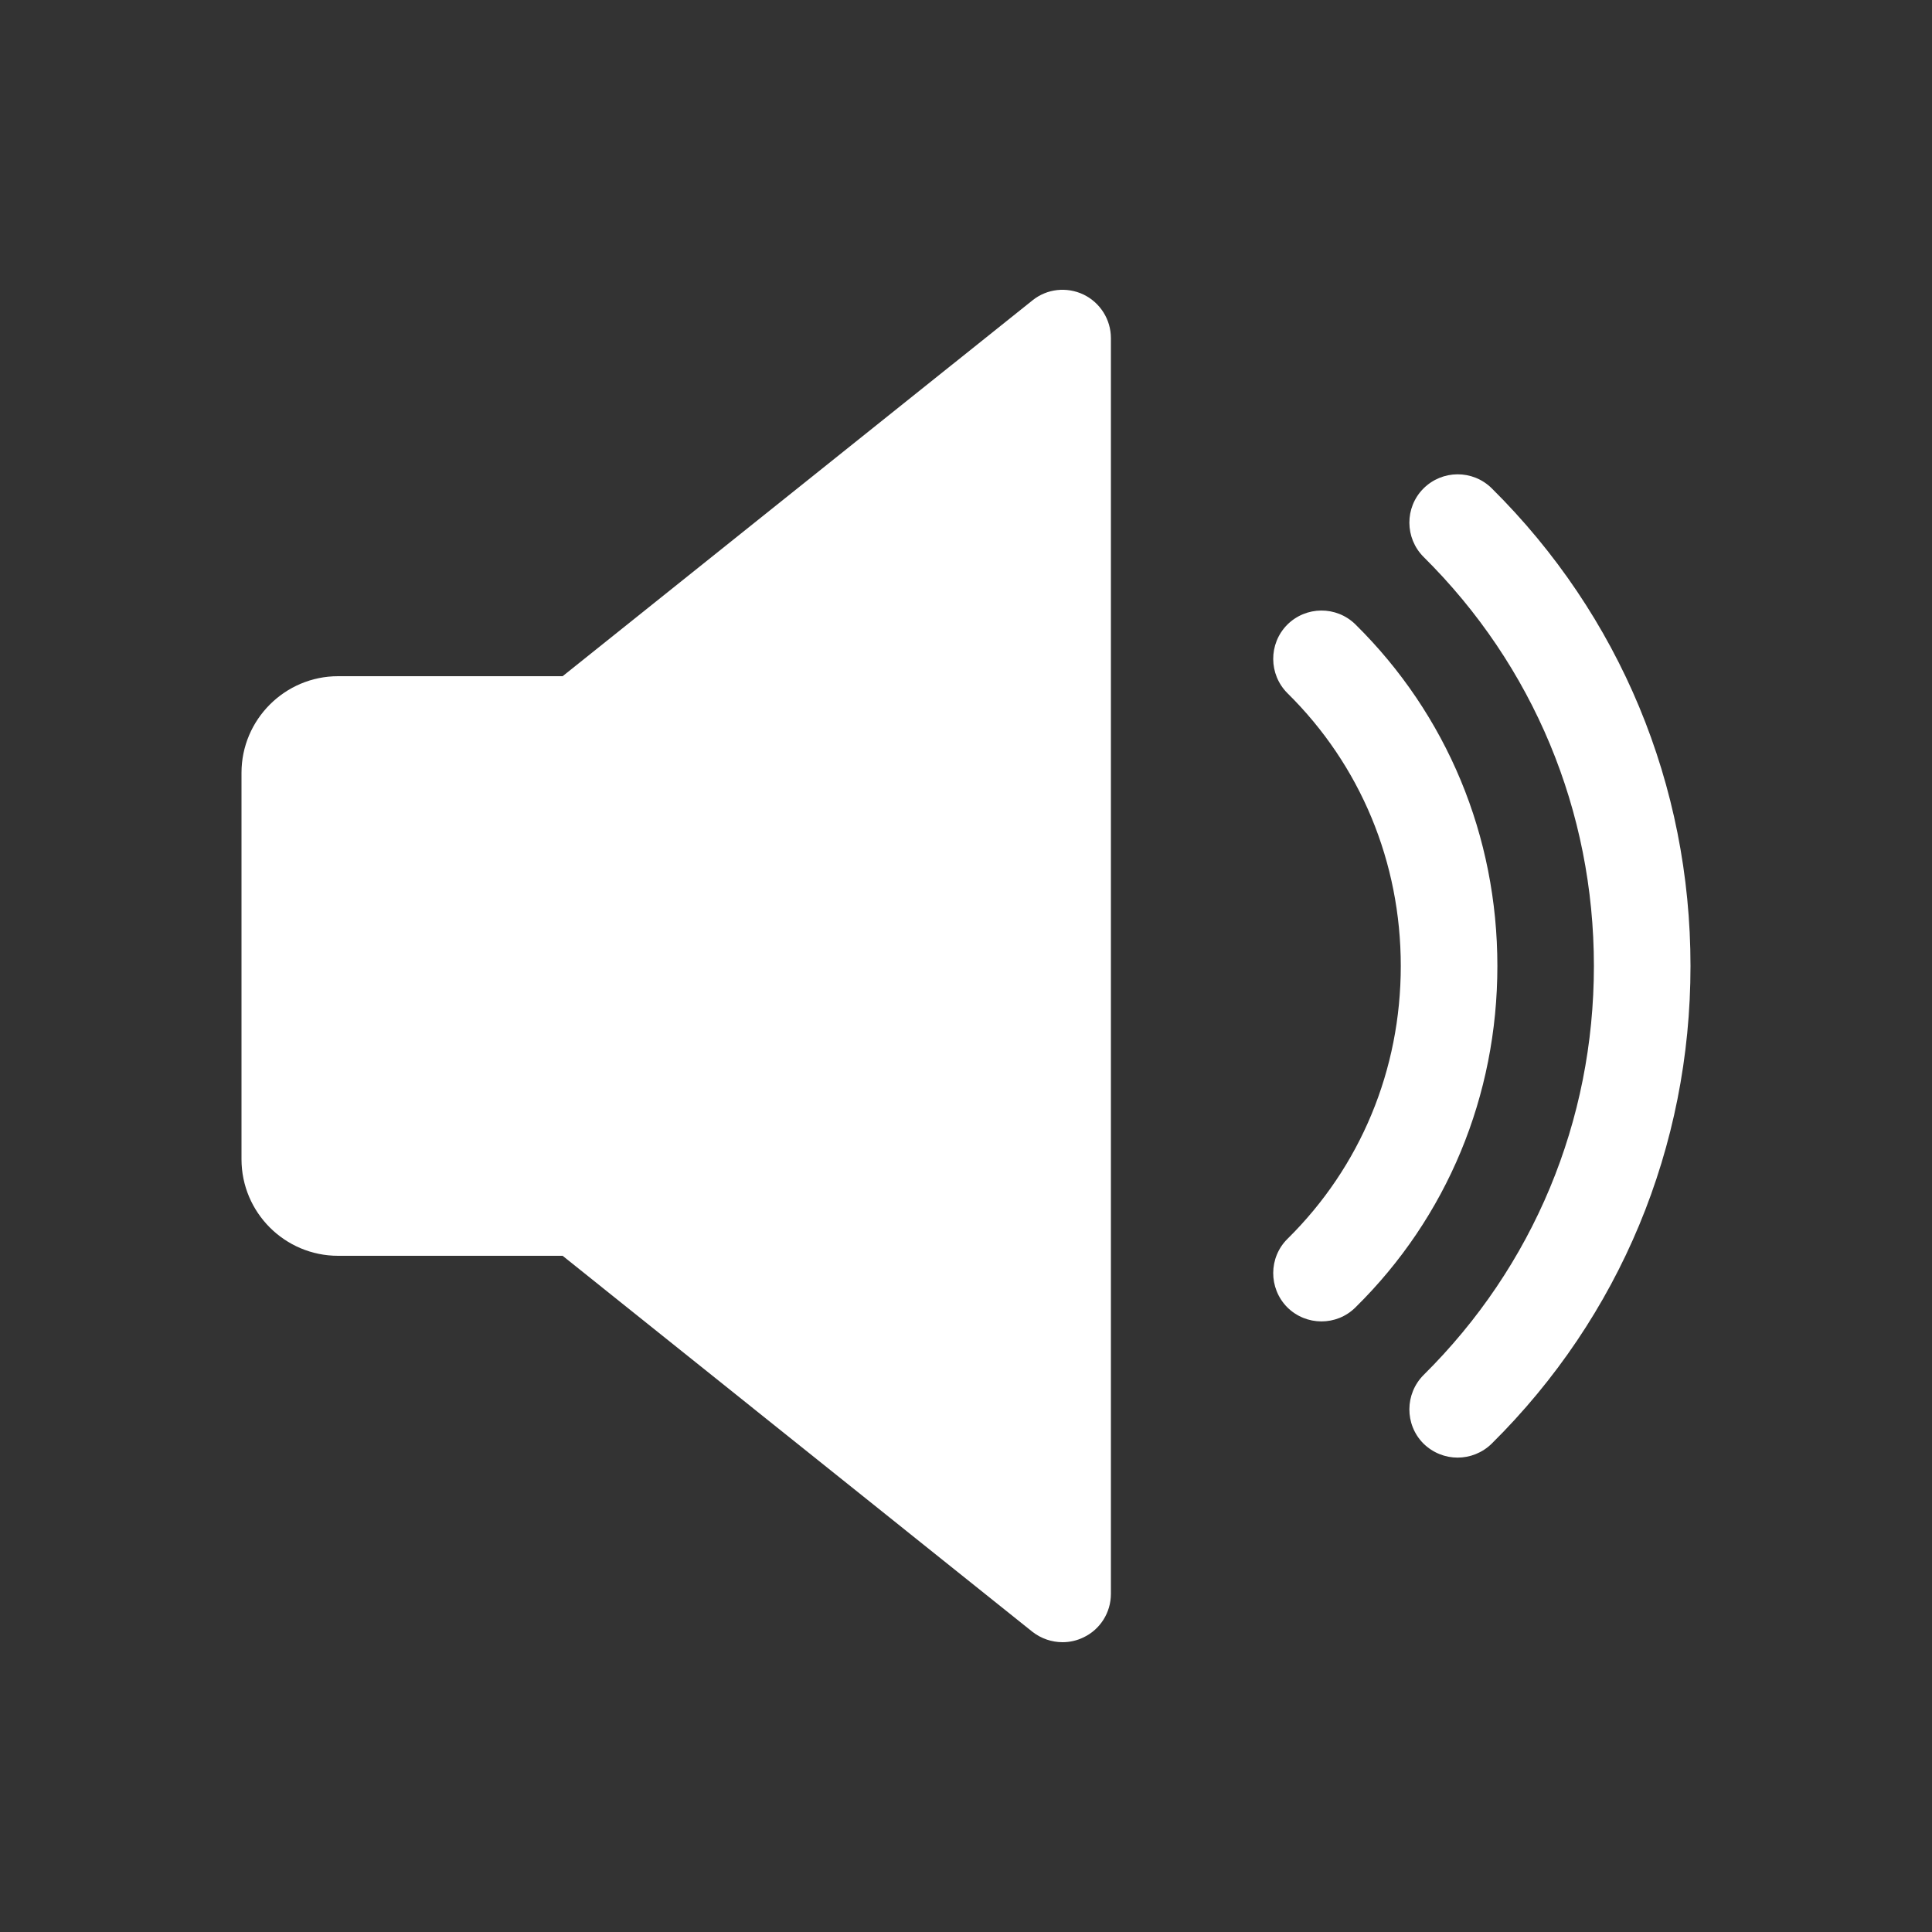
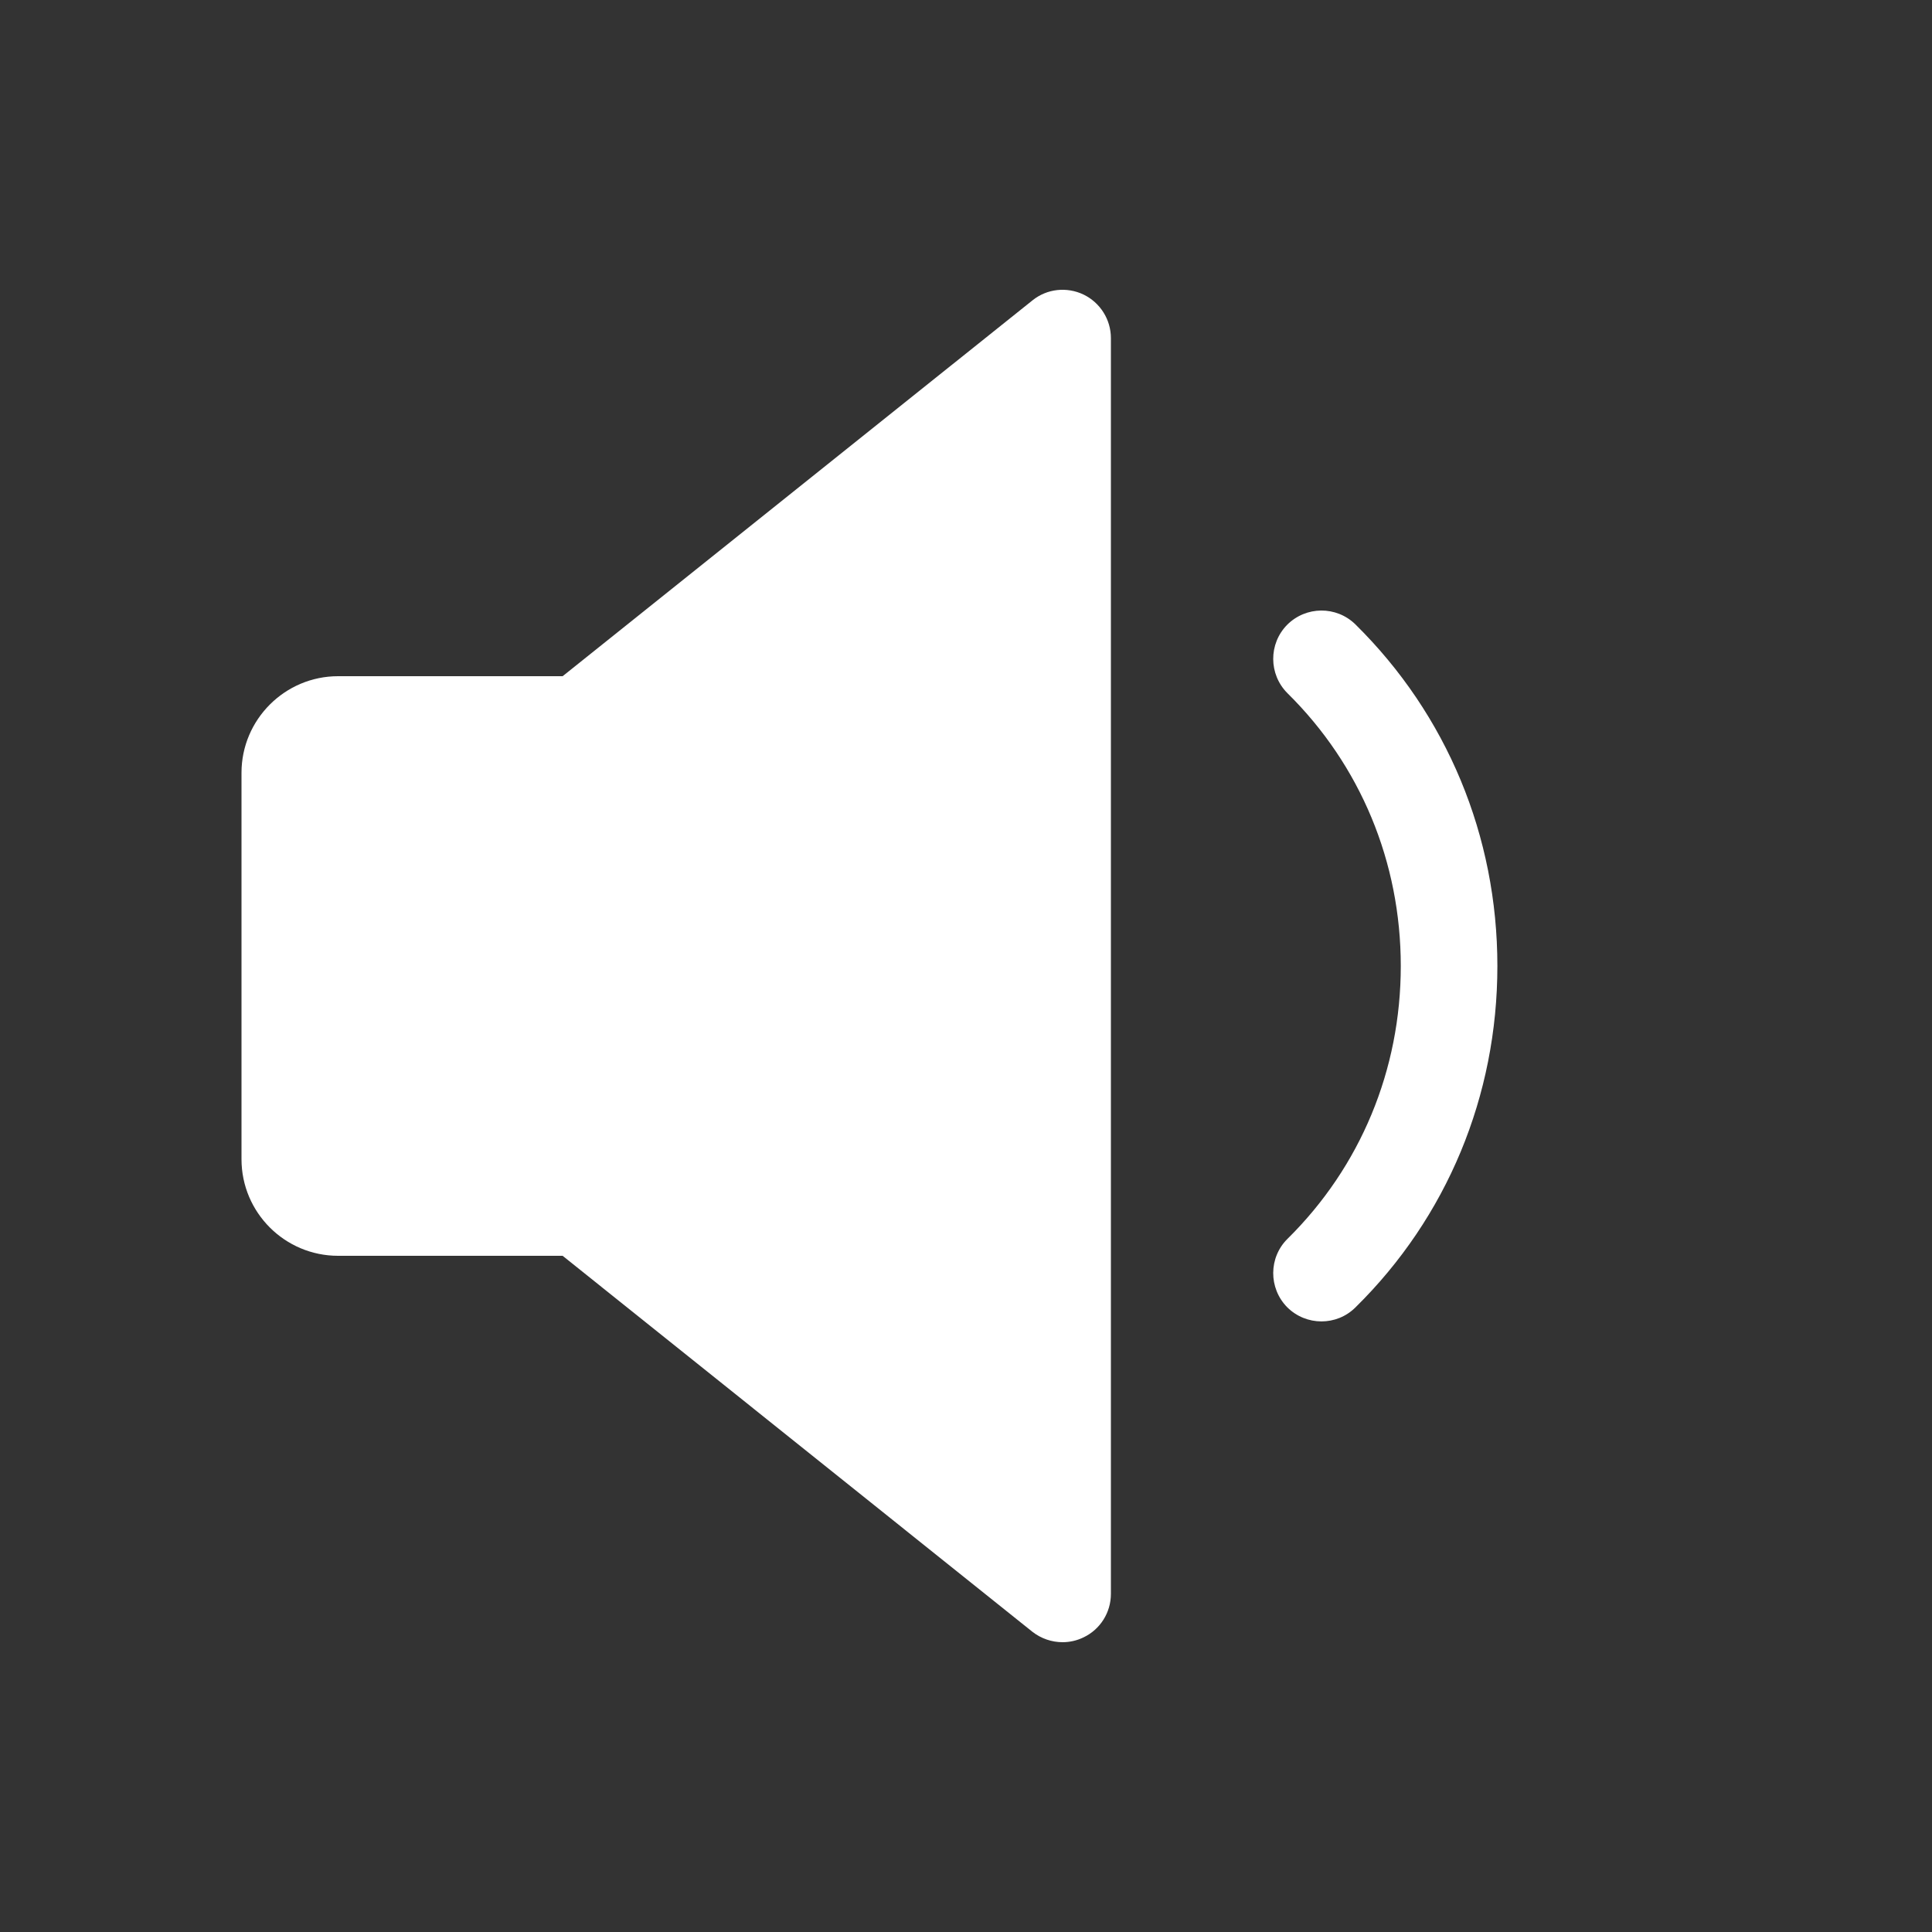
<svg xmlns="http://www.w3.org/2000/svg" width="24" height="24" viewBox="0 0 24 24" fill="none">
  <rect x="0" y="0" width="24" height="24" fill="#333333" stroke="none" />
  <path d="M13.46 3.659C13.252 3.56 13.006 3.586 12.826 3.731L6.989 8.4H4.2C3.539 8.4 3 8.939 3 9.6V14.4C3 15.063 3.539 15.6 4.2 15.6H6.989L12.824 20.27C12.934 20.356 13.067 20.4 13.2 20.4C13.289 20.4 13.378 20.38 13.46 20.34C13.668 20.241 13.8 20.031 13.8 19.8V4.2C13.8 3.97 13.668 3.76 13.46 3.659Z" fill="white" />
  <path d="M16.838 7.757C16.601 7.524 16.222 7.528 15.989 7.762C15.757 7.998 15.759 8.378 15.994 8.612C16.901 9.507 17.401 10.71 17.401 12C17.401 13.29 16.901 14.494 15.994 15.389C15.759 15.621 15.757 16.001 15.989 16.238C16.107 16.356 16.262 16.415 16.415 16.415C16.568 16.415 16.72 16.358 16.838 16.241C17.975 15.122 18.601 13.614 18.601 12C18.601 10.386 17.975 8.879 16.838 7.757Z" fill="white" />
-   <path d="M18.531 6.066C18.294 5.832 17.915 5.835 17.681 6.07C17.448 6.305 17.451 6.685 17.684 6.918C19.049 8.271 19.8 10.075 19.8 12C19.8 13.925 19.049 15.729 17.684 17.081C17.451 17.315 17.448 17.695 17.681 17.931C17.8 18.048 17.953 18.107 18.107 18.107C18.259 18.107 18.413 18.049 18.531 17.933C20.124 16.355 21 14.248 21 12C21 9.753 20.124 7.645 18.531 6.066Z" fill="white" />
</svg>